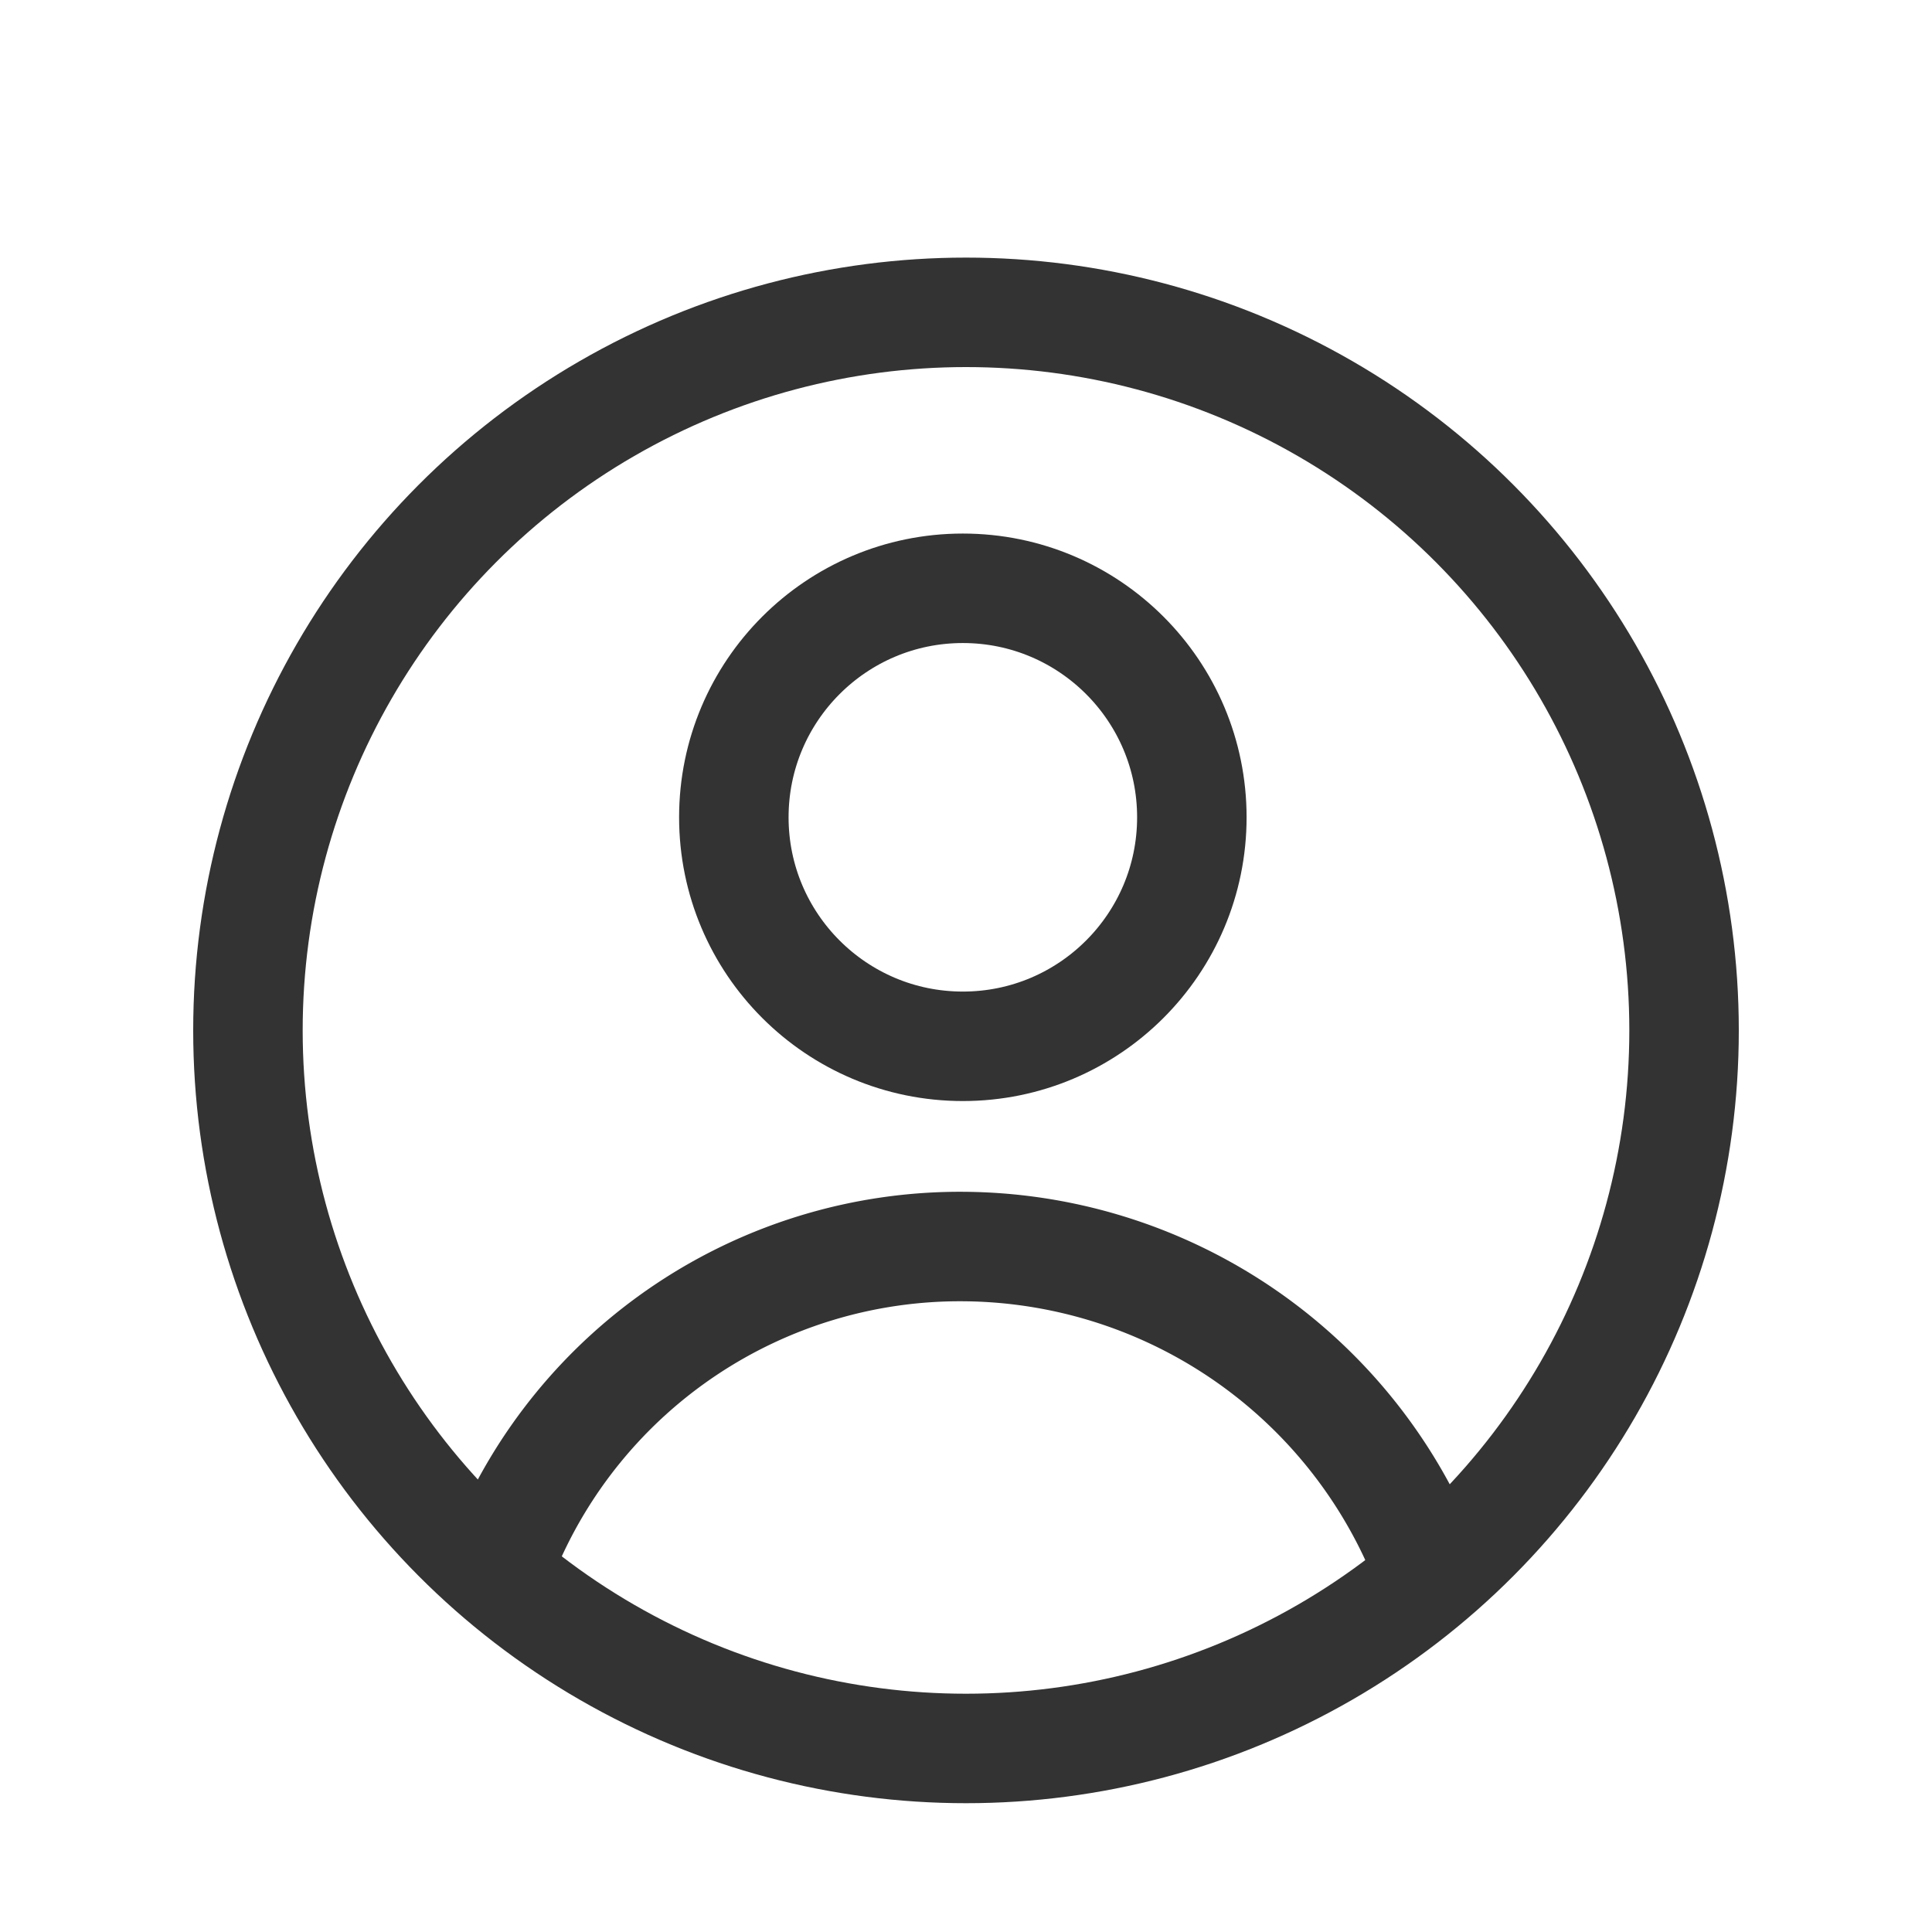
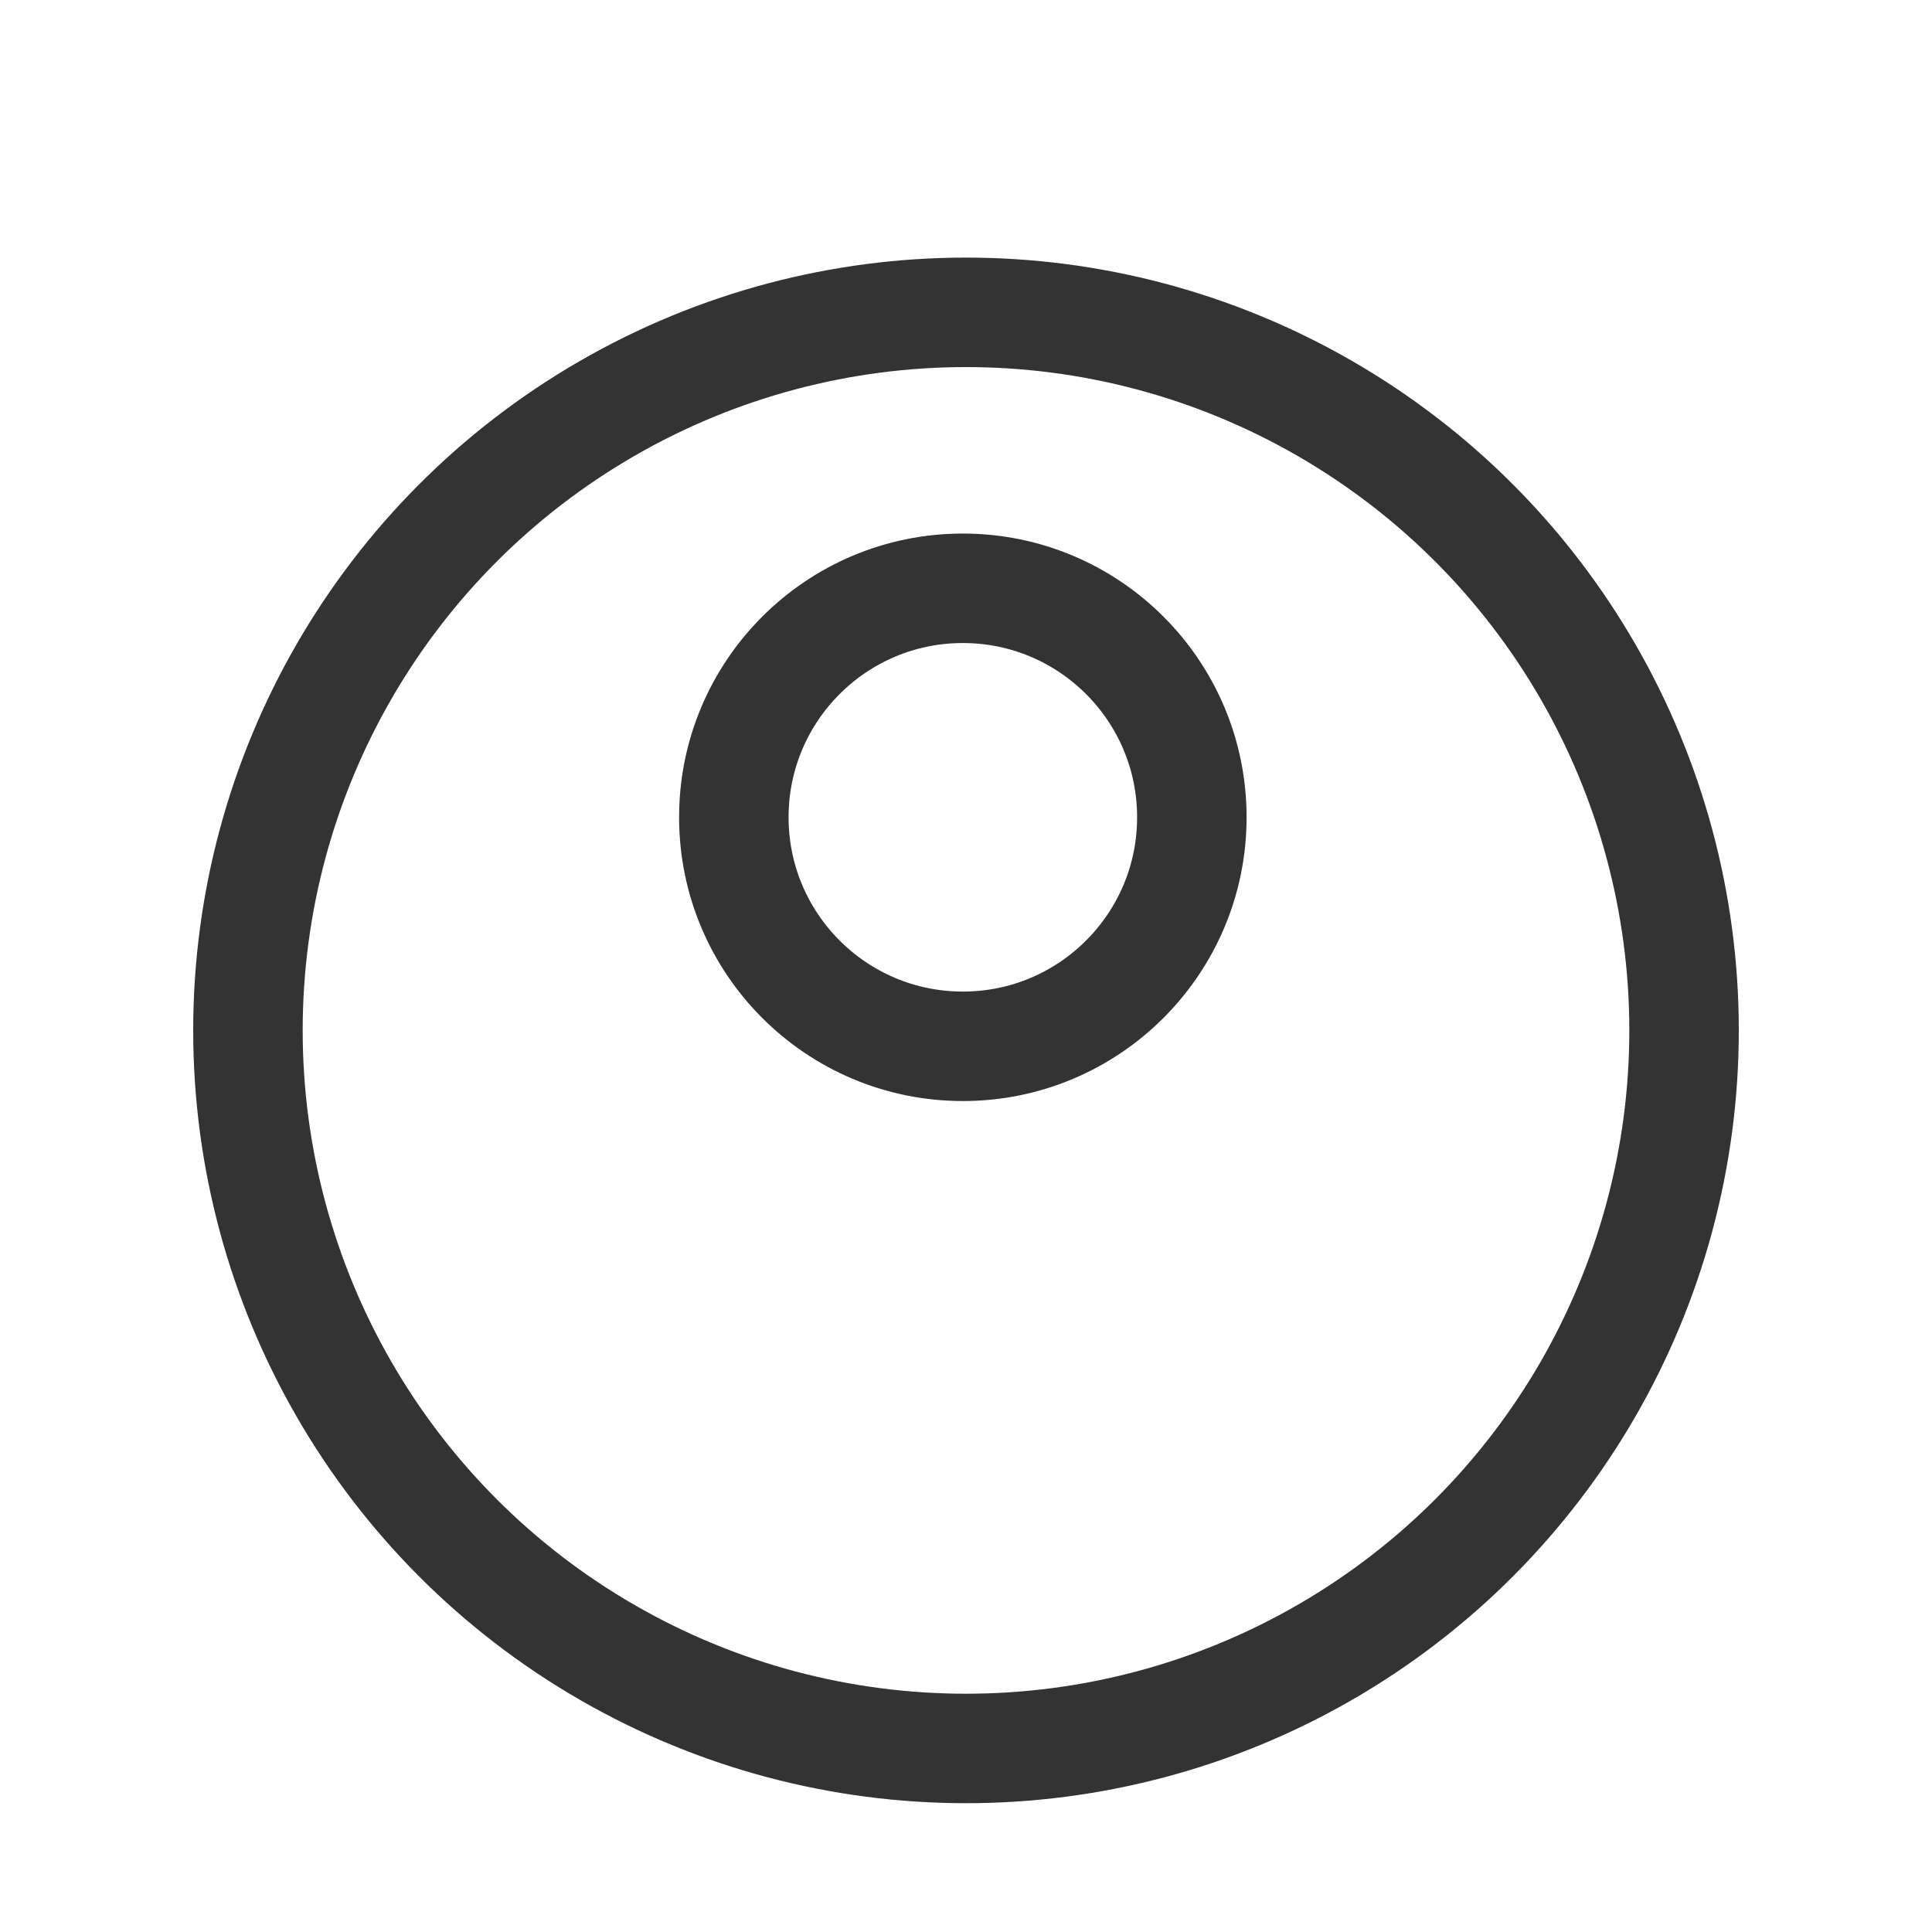
<svg xmlns="http://www.w3.org/2000/svg" width="30" height="30" viewBox="0 0 30 30">
  <g id="icon" transform="translate(-5 -5)">
-     <rect id="base" width="30" height="30" transform="translate(5 5)" fill="rgba(242,242,242,0)" />
    <g id="user" transform="translate(8 9.04)">
      <g id="楕円形_1" data-name="楕円形 1" transform="translate(0 -0.04)" fill="none" stroke="#333" stroke-width="1.7">
        <circle cx="12" cy="12" r="12" stroke="none" />
        <circle cx="12" cy="12" r="11.15" fill="none" />
      </g>
      <circle id="楕円形_32" data-name="楕円形 32" cx="3.556" cy="3.556" r="3.556" transform="translate(8.395 5.095)" fill="none" stroke="#333" stroke-linecap="round" stroke-linejoin="round" stroke-width="1.7" />
-       <path id="パス" d="M2326.29,1700.458a7.658,7.658,0,0,1,7.131-4.76,7.782,7.782,0,0,1,7.132,4.762" transform="translate(-2321.471 -1680.382)" fill="none" stroke="#333" stroke-linecap="round" stroke-linejoin="round" stroke-width="1.7" />
    </g>
  </g>
</svg>